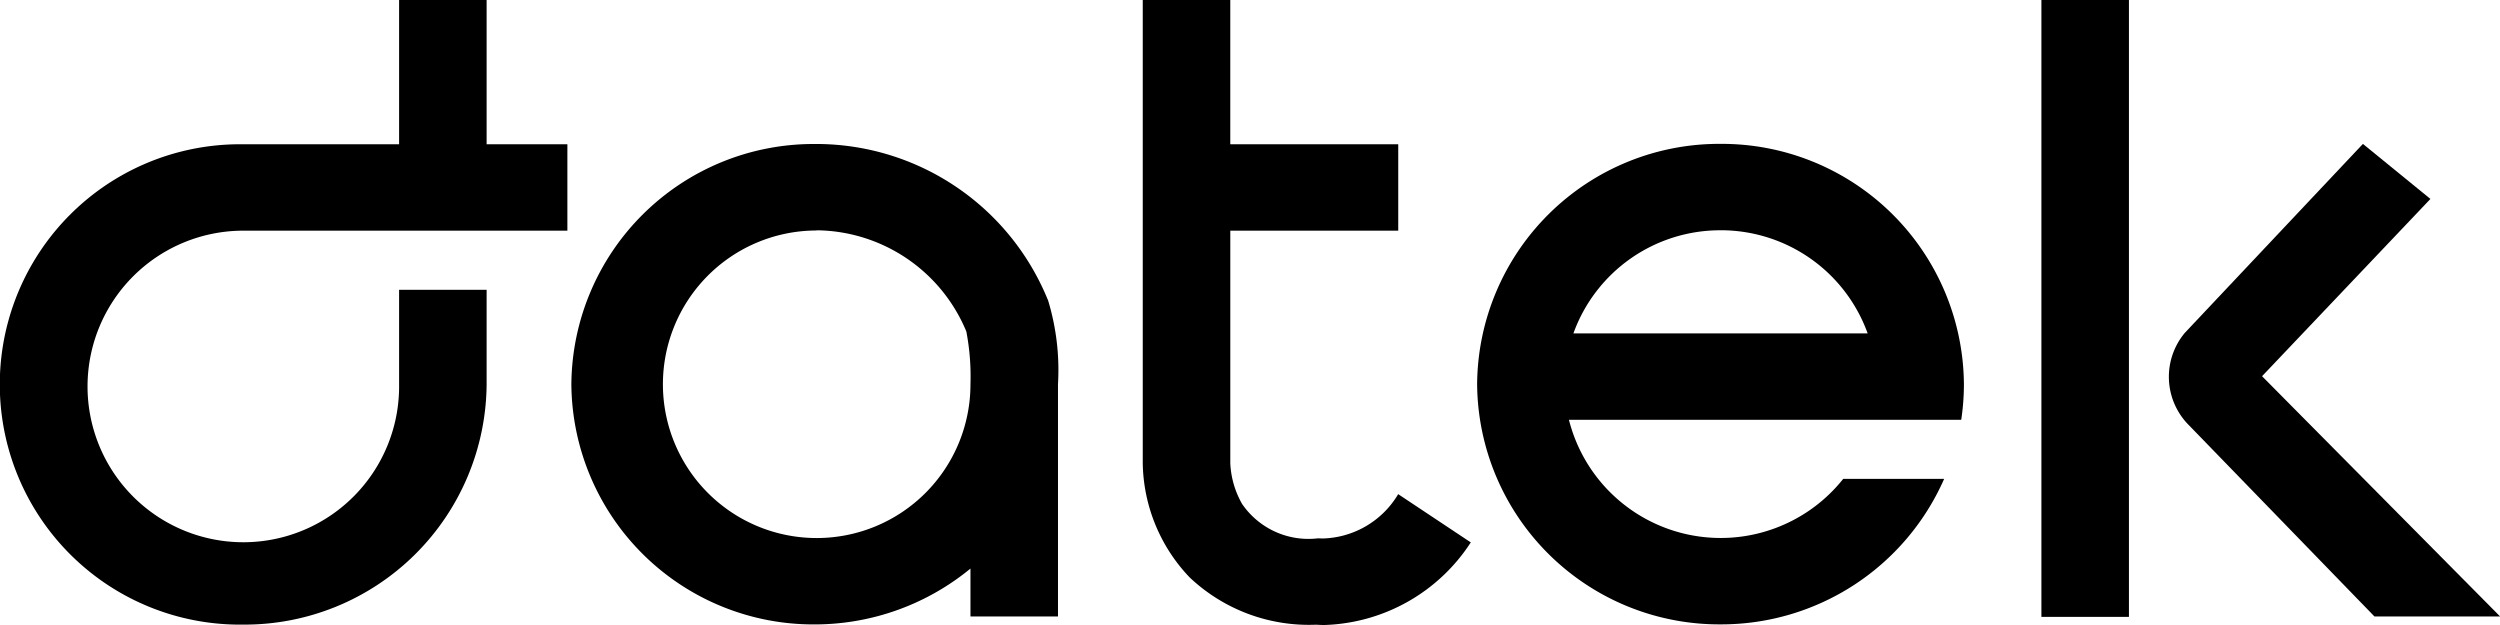
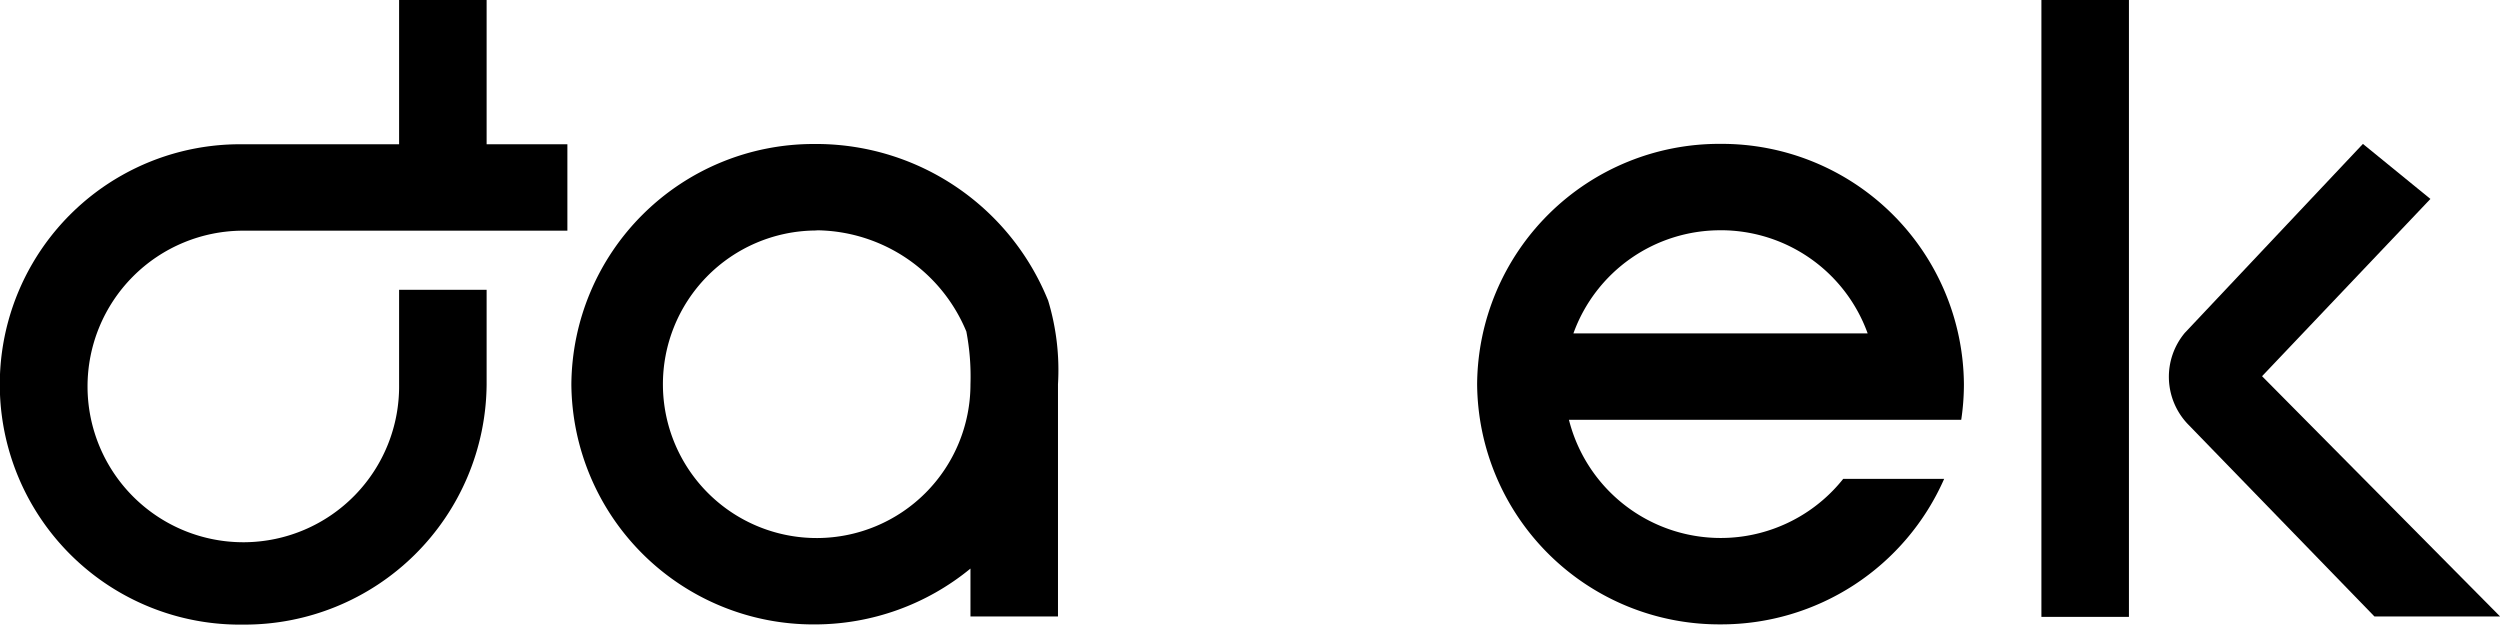
<svg xmlns="http://www.w3.org/2000/svg" width="108" height="27" viewBox="0 0 108 27">
  <defs>
    <style>.a{fill:none;}.b{fill:#000;}.c{clip-path:url(#a);}.d{clip-path:url(#b);}</style>
    <clipPath id="a">
-       <path class="a" d="M0,0H14.172V27H0Z" transform="translate(0)" />
+       <path class="a" d="M0,0H14.172V27H0" transform="translate(0)" />
    </clipPath>
    <clipPath id="b">
      <path class="a" d="M0,27H108V0H0Z" />
    </clipPath>
  </defs>
  <path class="b" d="M10.511,20.754A10.456,10.456,0,0,1,0,10.379,10.462,10.462,0,0,1,10.468,0c.048,0,.126,0,.231,0a10.806,10.806,0,0,1,9.866,6.688l.03.069a10.368,10.368,0,0,1,.427,3.622v10.03H17.241V18.341A10.6,10.6,0,0,1,10.511,20.754Zm0-17.017a6.643,6.643,0,1,0,6.73,6.642A10.337,10.337,0,0,0,17.063,8.1a7.077,7.077,0,0,0-6.343-4.37h-.095l-.07.005Z" transform="translate(24.683 6.221)" />
  <path class="b" d="M10.515,20.758A10.459,10.459,0,0,1,0,10.379,10.459,10.459,0,0,1,10.515,0,10.459,10.459,0,0,1,21.029,10.379a10.307,10.307,0,0,1-.116,1.542H3.966a6.762,6.762,0,0,0,11.848,2.552h4.361A10.52,10.52,0,0,1,10.515,20.758Zm0-17.025A6.74,6.74,0,0,0,4.159,8.188H16.871A6.741,6.741,0,0,0,10.515,3.732Z" transform="translate(63.812 6.215)" />
  <path class="b" d="M21.022,0H17.241V6.233h-6.73a10.376,10.376,0,1,0,0,20.75A10.456,10.456,0,0,0,21.022,16.608v-4.09H17.241v4.09a6.73,6.73,0,1,1-6.73-6.643h14V6.233H21.022Z" transform="translate(0 0)" />
  <g transform="translate(49.367 0)">
-     <path class="a" d="M0,0H14.172V27H0Z" transform="translate(0)" />
    <g class="c">
-       <path class="b" d="M7.756,23.263l-.178-.008a3.475,3.475,0,0,1-3.287-1.485,3.908,3.908,0,0,1-.509-1.744V9.966h7.255V6.233H3.781V0H0V20.013a7.3,7.3,0,0,0,2.025,4.93,7.5,7.5,0,0,0,5.468,2.044c.112.008.231.013.357.013a7.822,7.822,0,0,0,6.321-3.568l-3.136-2.085a3.909,3.909,0,0,1-3.28,1.916" transform="translate(0)" />
-     </g>
+       </g>
  </g>
  <path class="a" d="M0,27H108V0H0Z" />
  <g class="d">
    <path class="b" d="M0,26.649H3.781V0H0Z" transform="translate(88.189)" />
    <path class="b" d="M4.027,10.035,11.3,2.377,8.384,0,.688,8.165A2.96,2.96,0,0,0,.8,12.083l8.081,8.33h5.428Z" transform="translate(93.694 6.217)" />
  </g>
</svg>